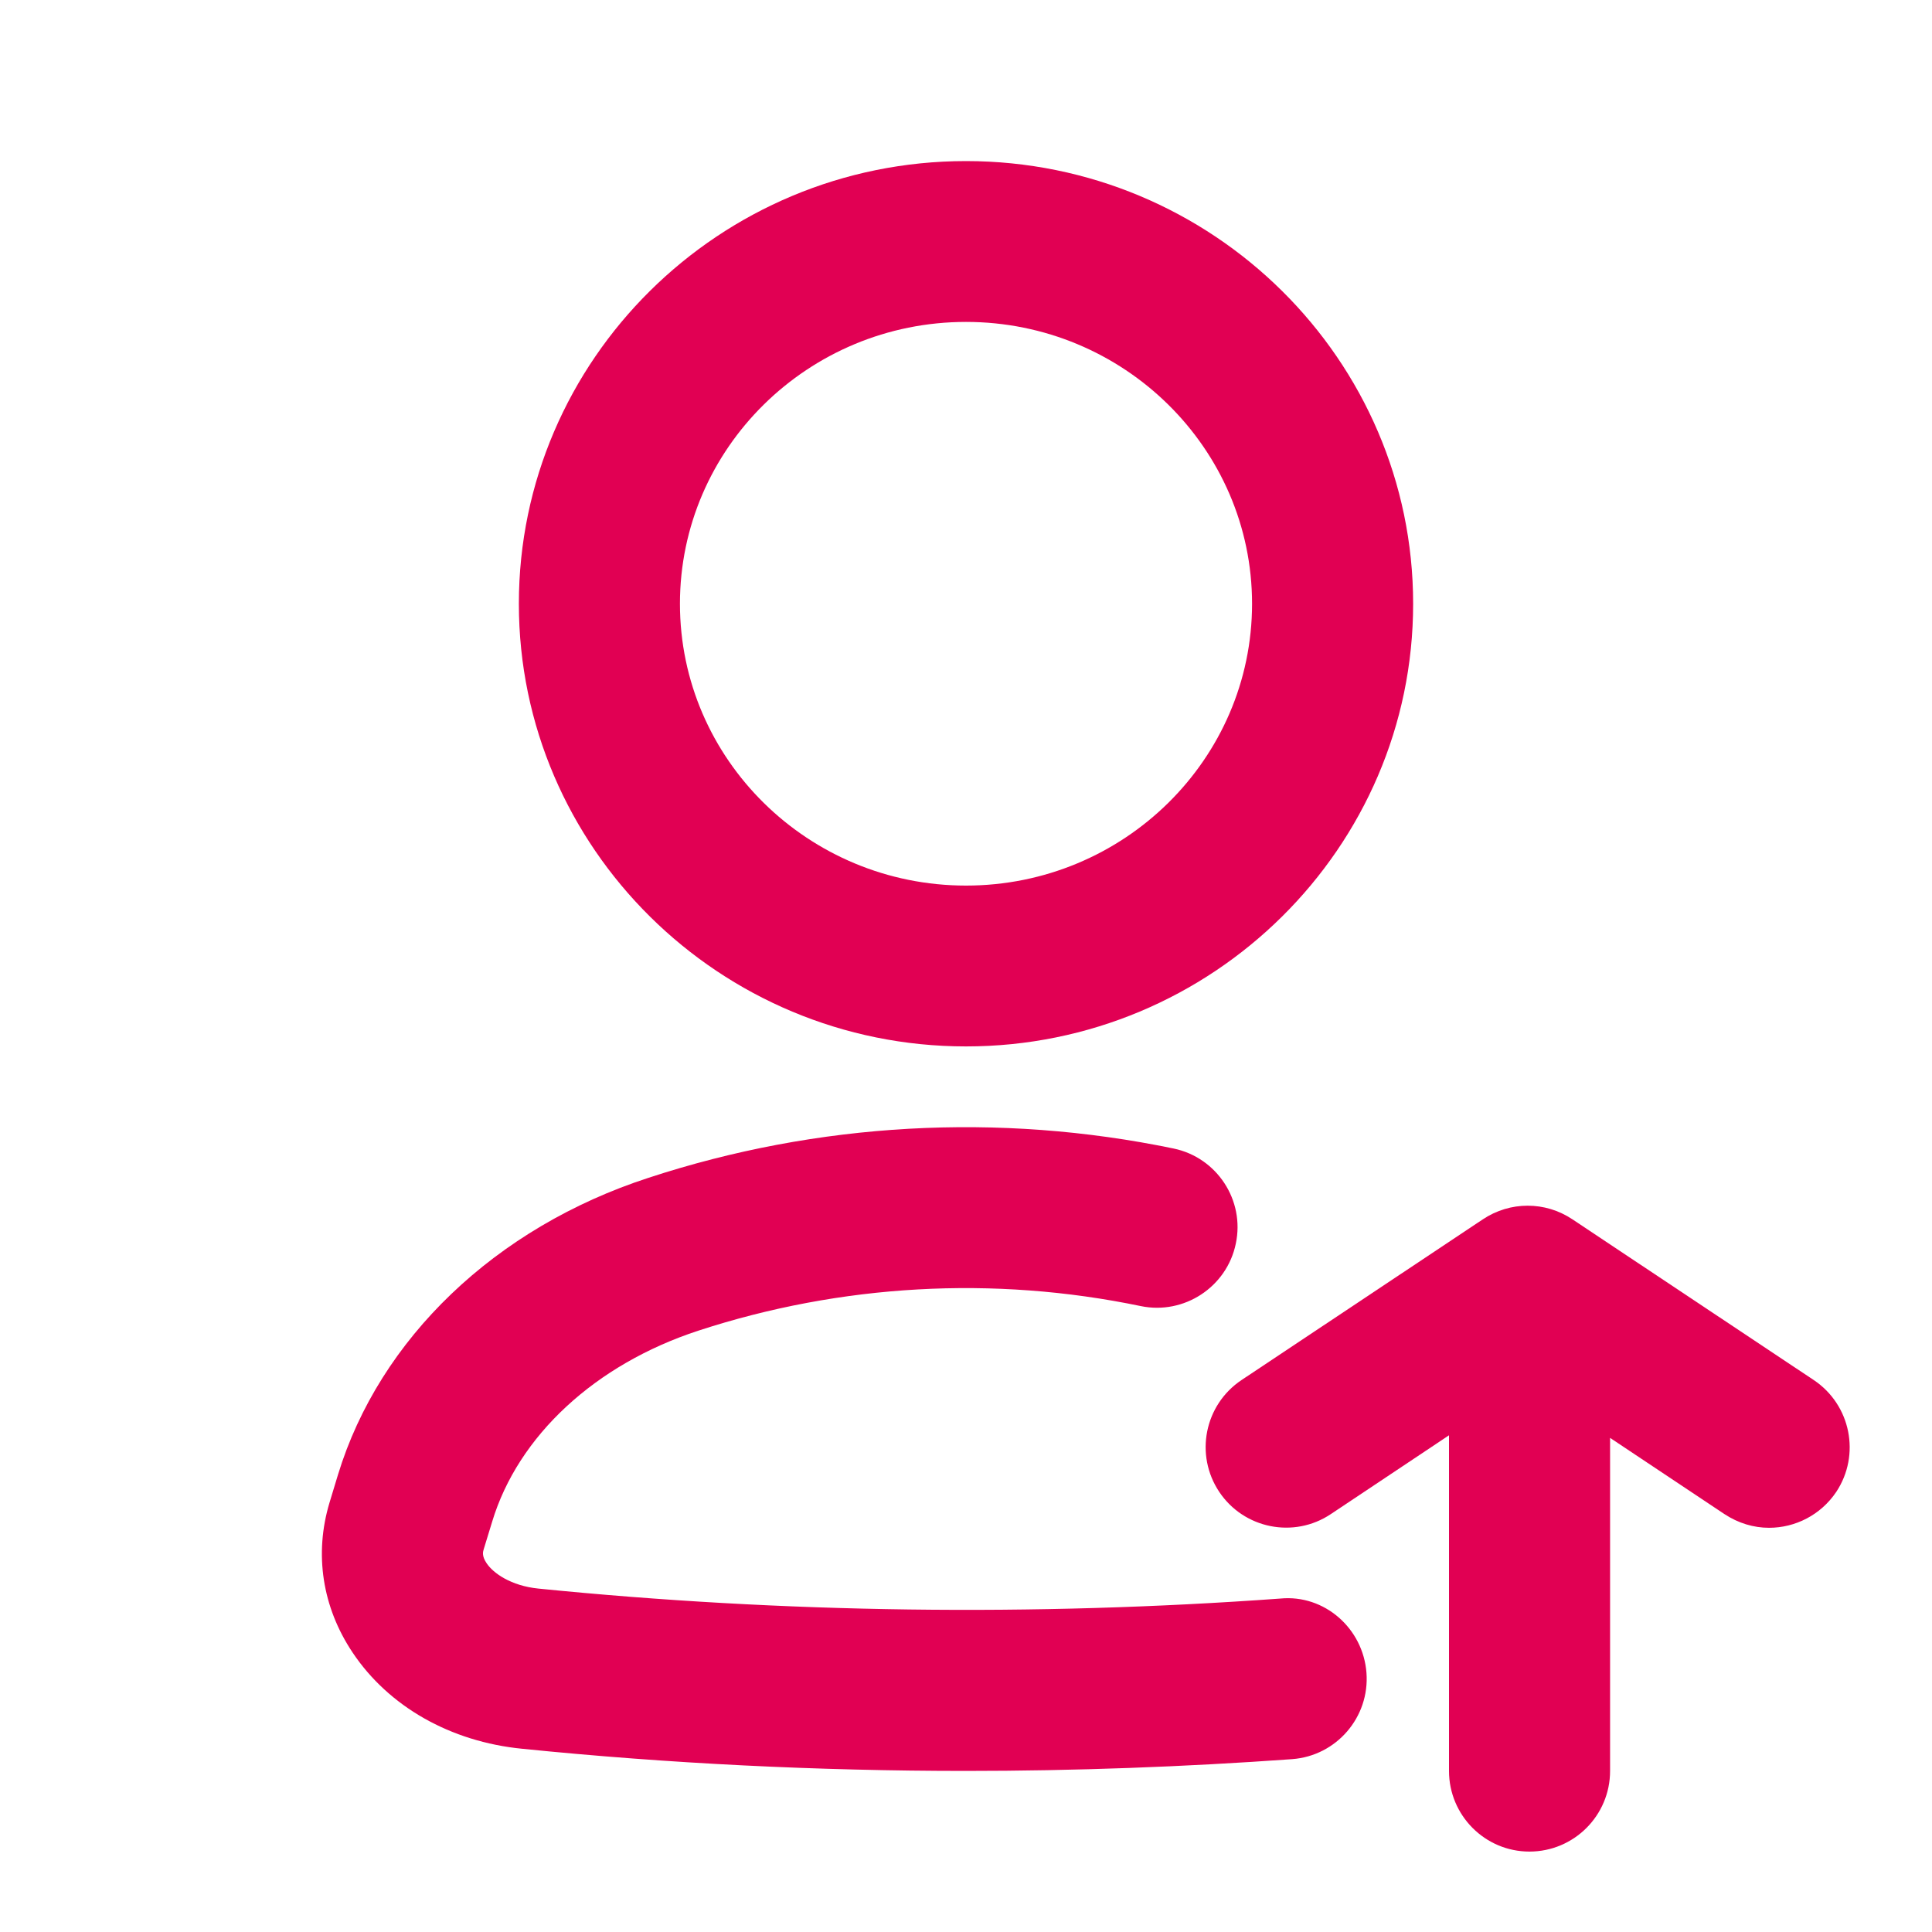
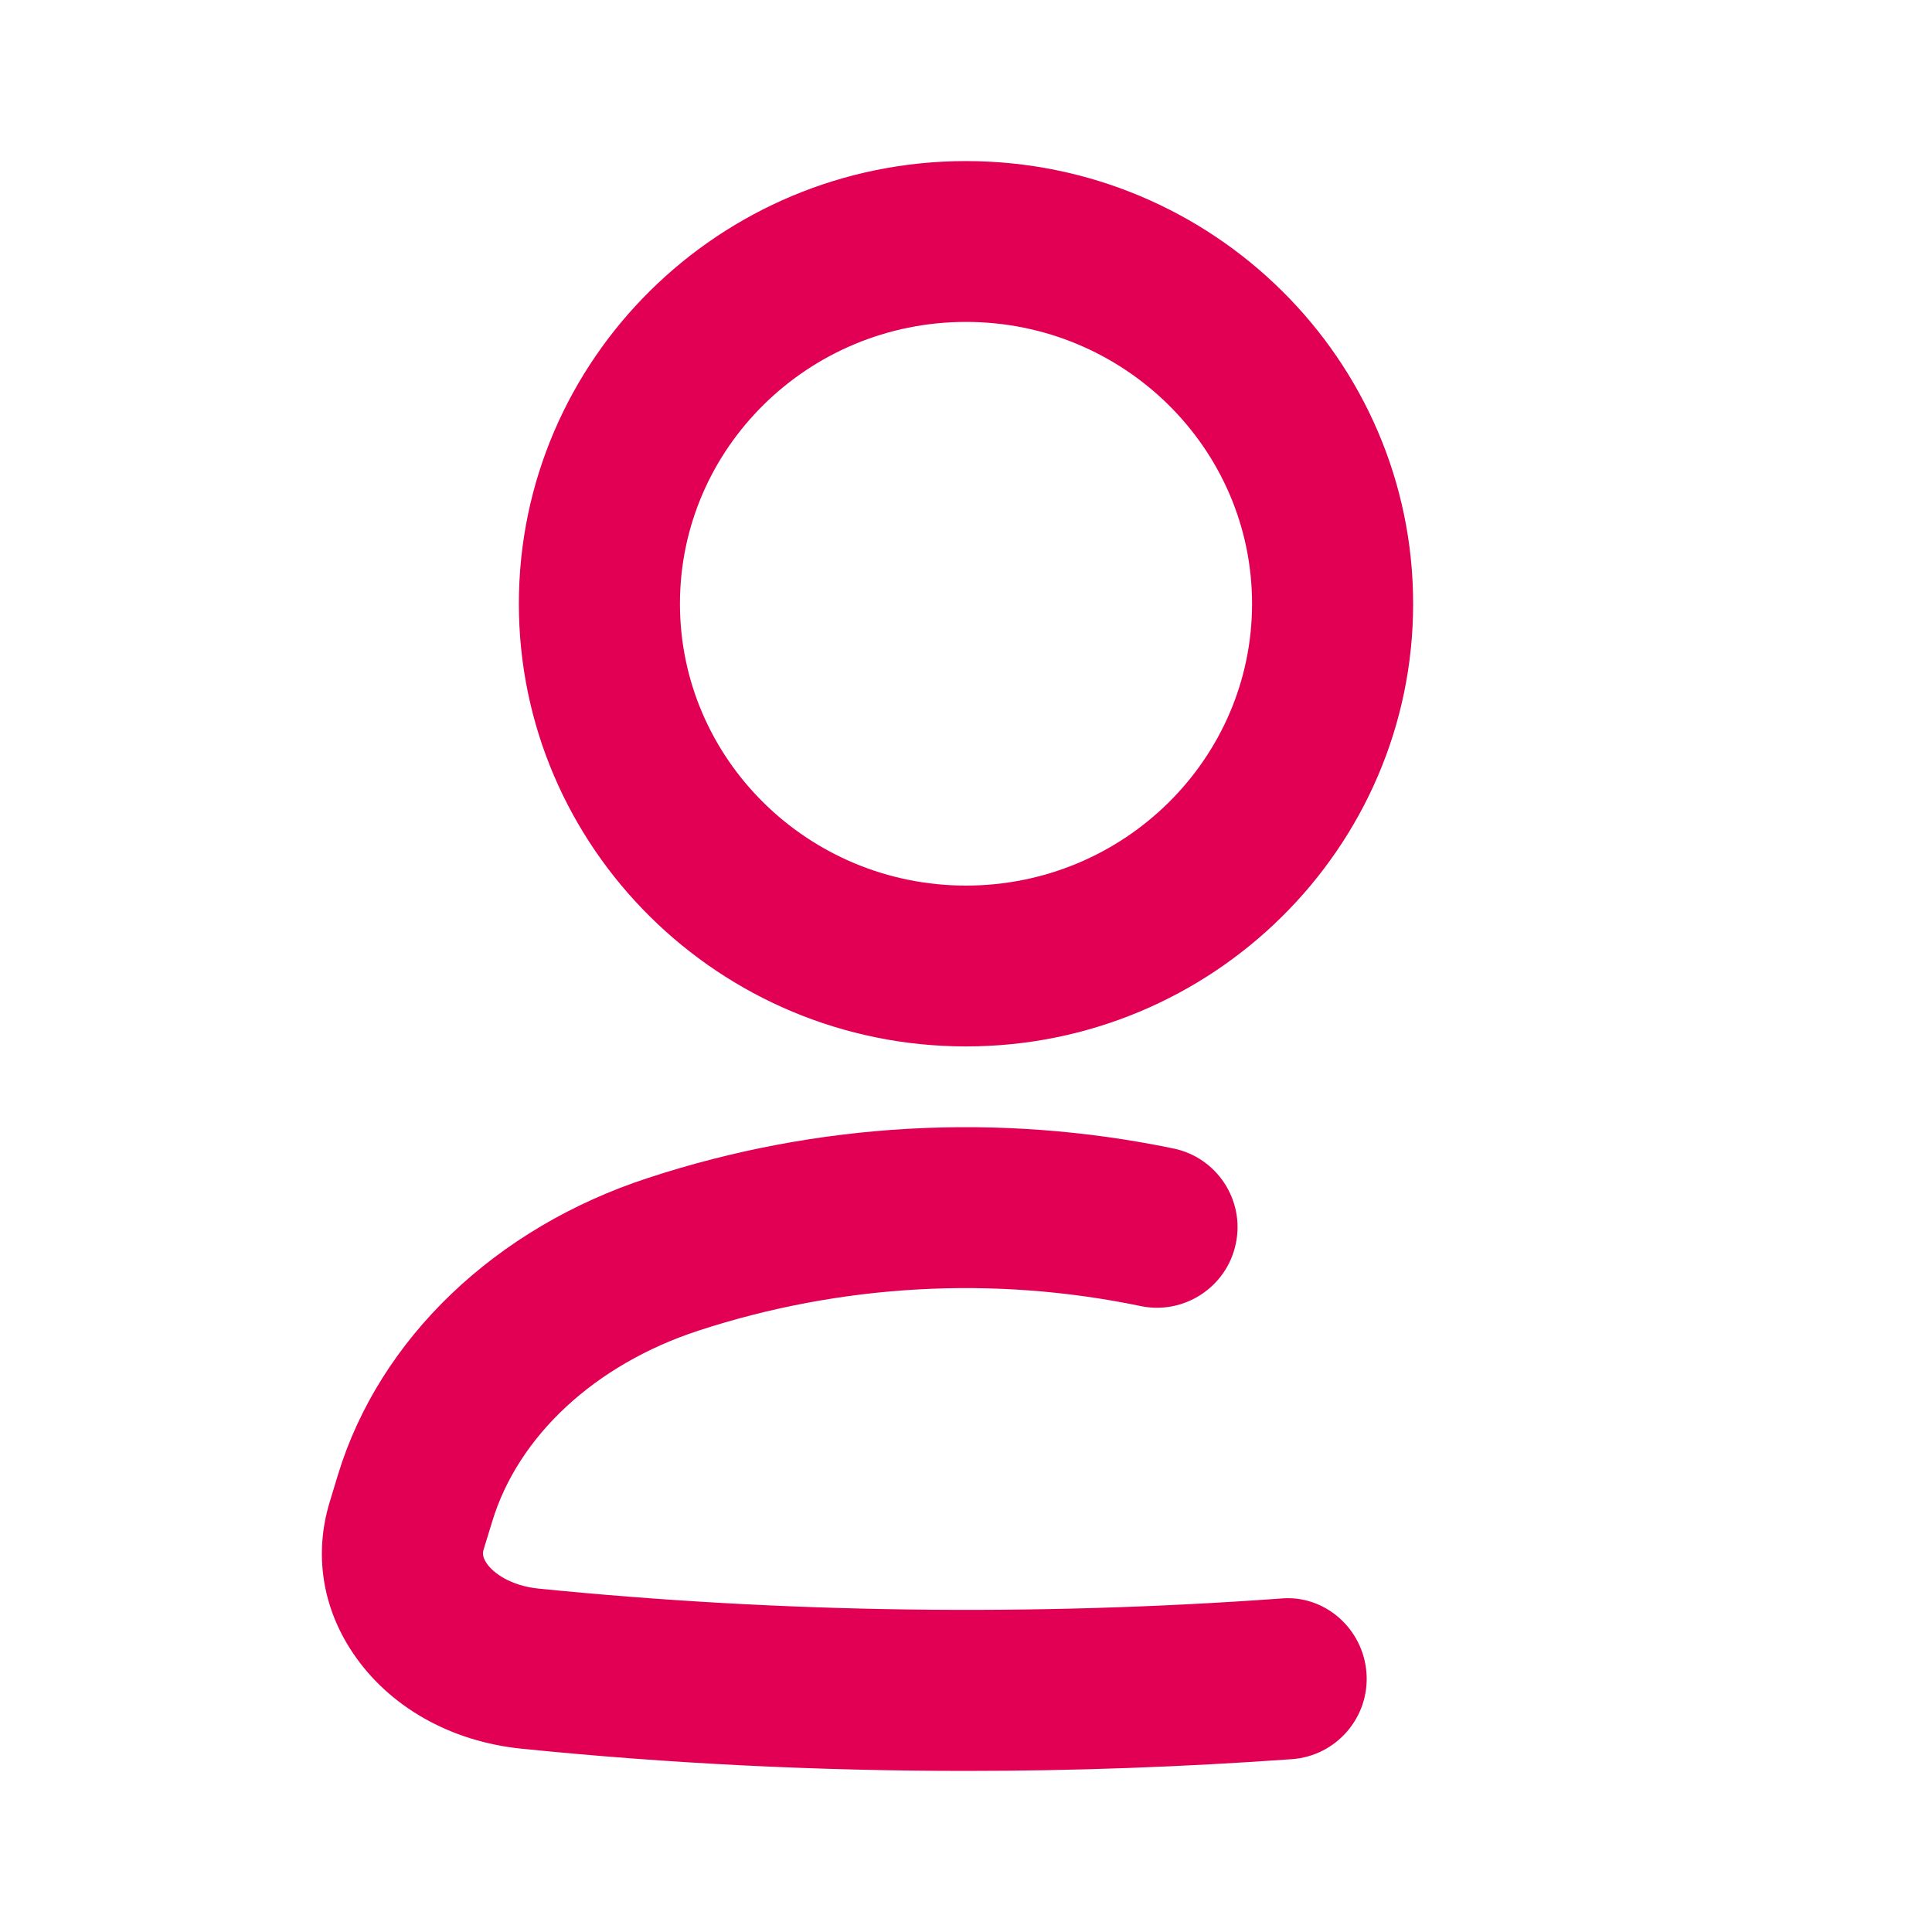
<svg xmlns="http://www.w3.org/2000/svg" width="32px" height="32px" viewBox="0 0 32 32" version="1.1">
  <g id="surface1">
    <path style=" stroke:none;fill-rule:nonzero;fill:rgb(88.235%,0%,32.549%);fill-opacity:1;" d="M 5.84 27.371 C 6.438 28.266 7.461 28.848 8.648 28.965 C 11.078 29.211 13.547 29.332 15.996 29.332 C 17.793 29.332 19.609 29.266 21.402 29.137 C 22.137 29.082 22.688 28.441 22.633 27.707 C 22.578 26.973 21.938 26.406 21.207 26.477 C 17.125 26.773 12.969 26.719 8.918 26.312 C 8.461 26.266 8.168 26.055 8.059 25.891 C 7.977 25.77 8 25.699 8.012 25.66 L 8.152 25.203 C 8.582 23.781 9.859 22.598 11.57 22.039 C 13.926 21.27 16.453 21.125 18.895 21.633 C 19.609 21.781 20.32 21.32 20.469 20.598 C 20.621 19.879 20.156 19.172 19.438 19.023 C 16.543 18.422 13.539 18.59 10.742 19.508 C 8.207 20.332 6.285 22.172 5.598 24.426 L 5.457 24.891 C 5.203 25.738 5.336 26.617 5.84 27.371 Z M 8.594 10 C 8.594 14.043 11.918 17.332 16 17.332 C 20.082 17.332 23.406 14.043 23.406 10 C 23.406 5.957 20.082 2.668 16 2.668 C 11.918 2.668 8.594 5.957 8.594 10 Z M 16 5.332 C 18.613 5.332 20.738 7.426 20.738 10 C 20.738 12.574 18.613 14.668 16 14.668 C 13.387 14.668 11.262 12.574 11.262 10 C 11.262 7.426 13.387 5.332 16 5.332 Z M 16 5.332 " />
-     <path style=" stroke:none;fill-rule:nonzero;fill:rgb(88.235%,0%,32.549%);fill-opacity:1;" d="M 29.301 25.305 C 29.734 25.305 30.156 25.094 30.414 24.711 C 30.82 24.098 30.656 23.27 30.043 22.859 L 26.043 20.195 C 25.594 19.895 25.012 19.895 24.562 20.195 L 20.562 22.859 C 19.949 23.27 19.785 24.098 20.195 24.711 C 20.602 25.32 21.43 25.488 22.043 25.078 L 24 23.773 L 24 29.332 C 24 30.07 24.598 30.668 25.332 30.668 C 26.07 30.668 26.668 30.07 26.668 29.332 L 26.668 23.816 L 28.562 25.078 C 28.793 25.23 29.047 25.305 29.301 25.305 Z M 29.301 25.305 " />
  </g>
</svg>